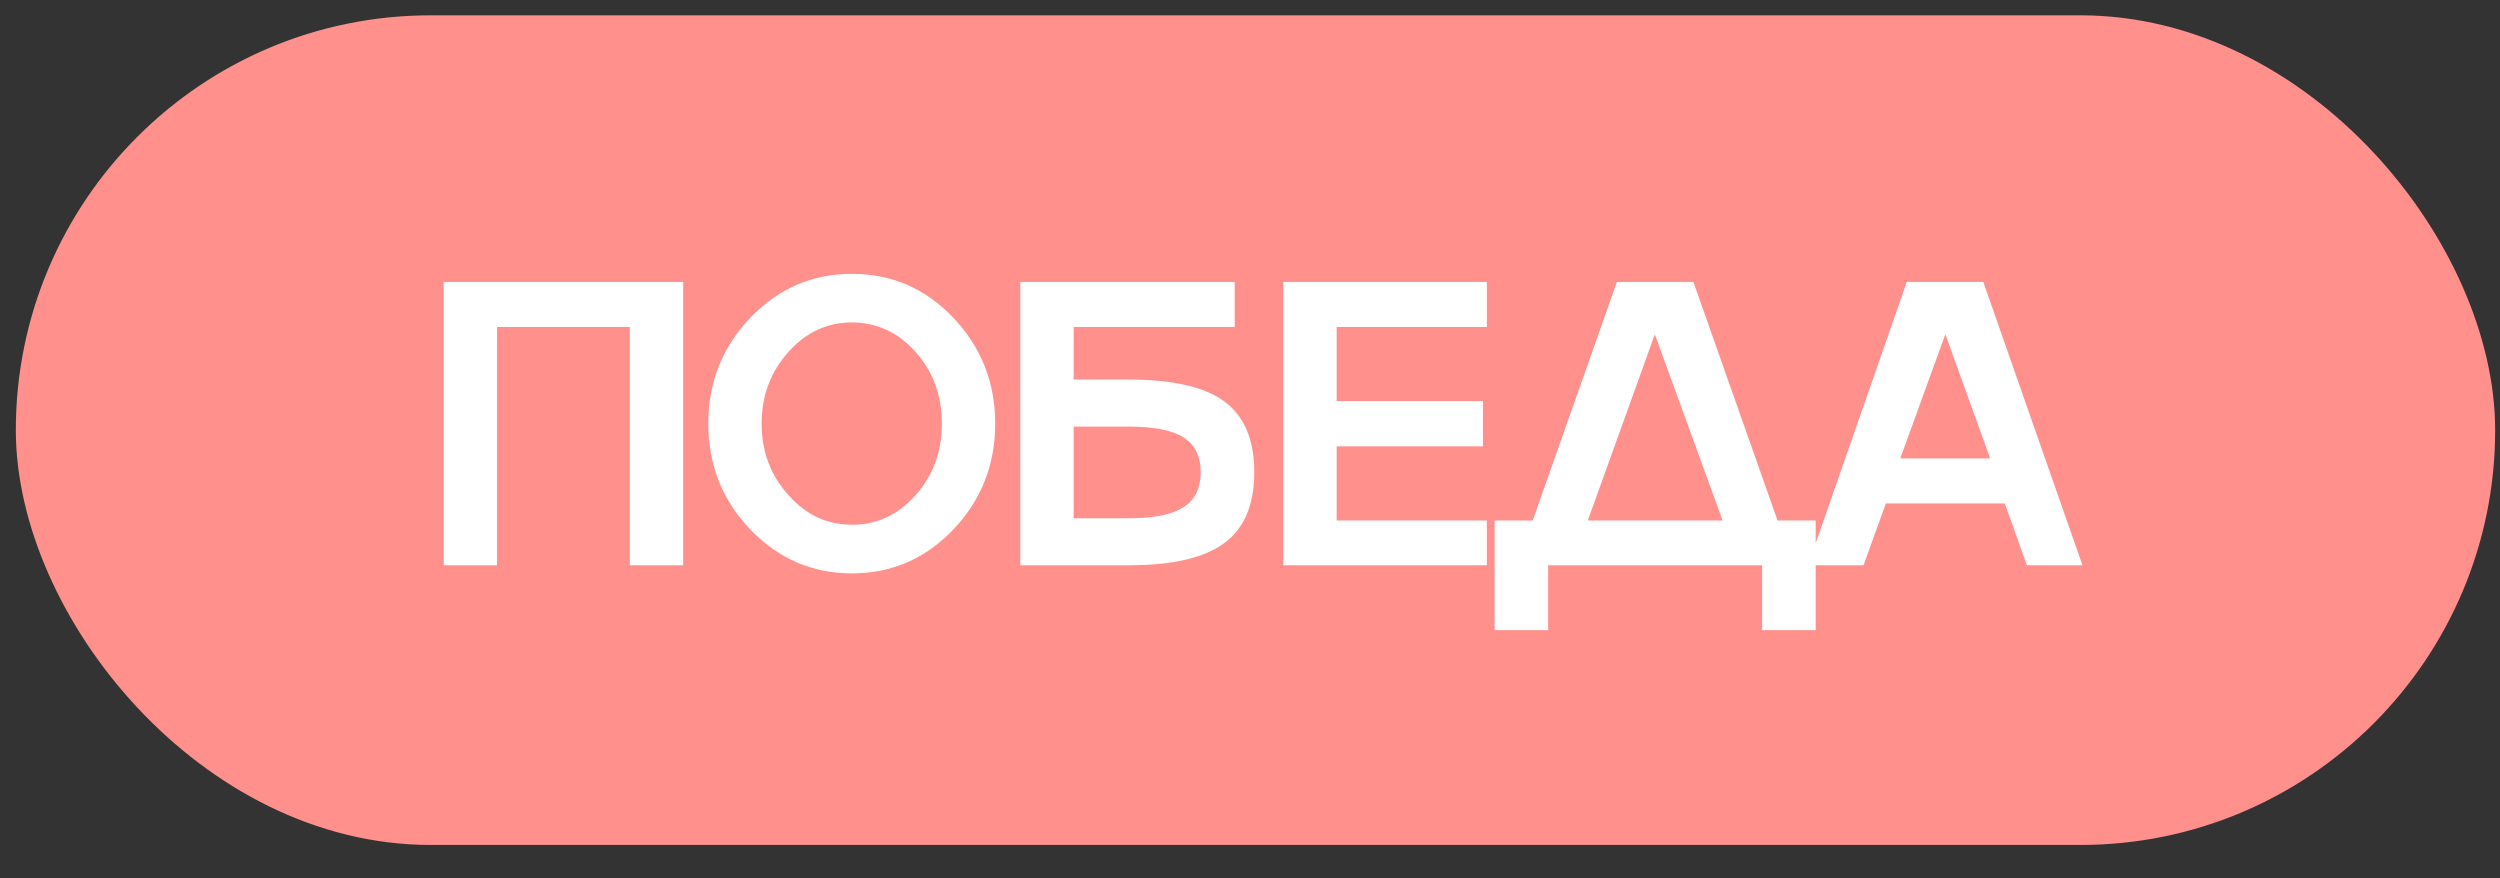
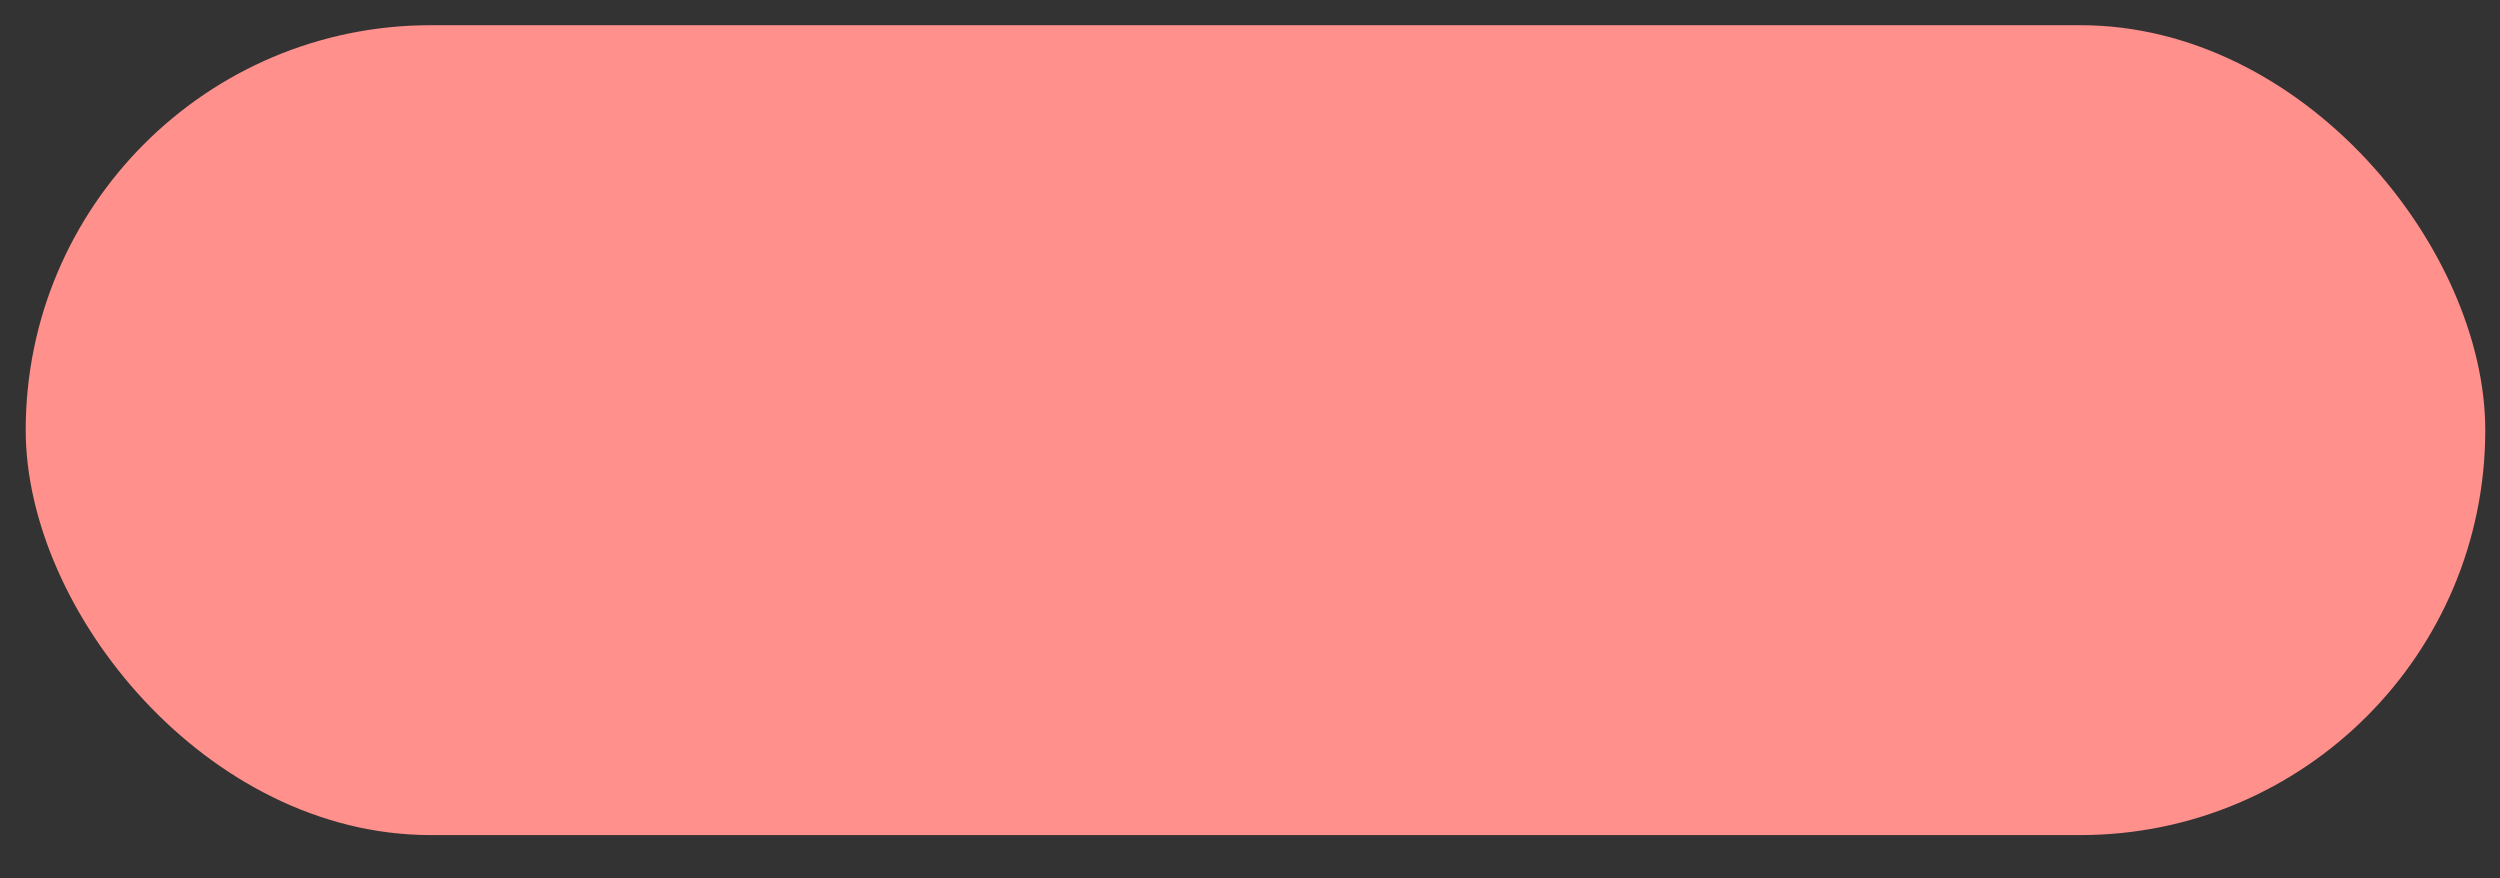
<svg xmlns="http://www.w3.org/2000/svg" width="74" height="26" viewBox="0 0 74 26" fill="none">
  <rect x="0" y="0" width="74" height="26" fill="#333333" stroke="none" />
  <rect x="0.761" y="0.746" width="72.803" height="23.972" rx="11.986" fill="#FF908C" />
-   <rect x="0.761" y="0.746" width="72.803" height="23.972" rx="11.986" stroke="#FF908C" stroke-width="0.585" />
-   <path d="M13.133 16.732V8.345H20.222V16.732H18.643V9.679H14.712V16.732H13.133ZM22.211 9.404C23.042 8.538 24.044 8.105 25.217 8.105C26.391 8.105 27.391 8.538 28.218 9.404C29.044 10.277 29.458 11.322 29.458 12.539C29.458 13.759 29.044 14.804 28.218 15.674C27.391 16.539 26.391 16.972 25.217 16.972C24.044 16.972 23.042 16.539 22.211 15.674C21.381 14.808 20.965 13.763 20.965 12.539C20.965 11.318 21.381 10.273 22.211 9.404ZM23.334 14.65C23.853 15.239 24.48 15.533 25.217 15.533C25.954 15.533 26.582 15.241 27.101 14.656C27.619 14.079 27.879 13.373 27.879 12.539C27.879 11.704 27.619 10.997 27.101 10.416C26.578 9.835 25.95 9.544 25.217 9.544C24.48 9.544 23.853 9.837 23.334 10.422C22.808 11.01 22.544 11.716 22.544 12.539C22.544 13.362 22.808 14.065 23.334 14.65ZM31.78 11.235H33.424C34.715 11.235 35.654 11.451 36.243 11.884C36.832 12.32 37.126 13.018 37.126 13.978C37.126 14.937 36.832 15.635 36.243 16.072C35.65 16.512 34.711 16.732 33.424 16.732H30.201V8.345H36.547V9.679H31.78V11.235ZM31.78 15.34H33.424C34.157 15.34 34.693 15.231 35.032 15.013C35.372 14.794 35.541 14.449 35.541 13.978C35.541 13.506 35.372 13.163 35.032 12.948C34.697 12.734 34.161 12.627 33.424 12.627H31.78V15.34ZM44.011 8.345V9.679H39.566V11.872H43.894V13.211H39.566V15.405H44.011V16.732H37.987V8.345H44.011ZM47.86 8.345H50.124L52.615 15.405H53.744V18.651H52.159V16.732H45.825V18.651H44.24V15.405H45.369L47.86 8.345ZM48.983 9.895L47 15.405H50.989L48.983 9.895ZM61.641 16.732H59.997L59.342 14.902H55.821L55.16 16.732H53.517L56.441 8.345H58.705L61.641 16.732ZM58.909 13.568L57.582 9.895L56.248 13.568H58.909Z" fill="white" />
</svg>